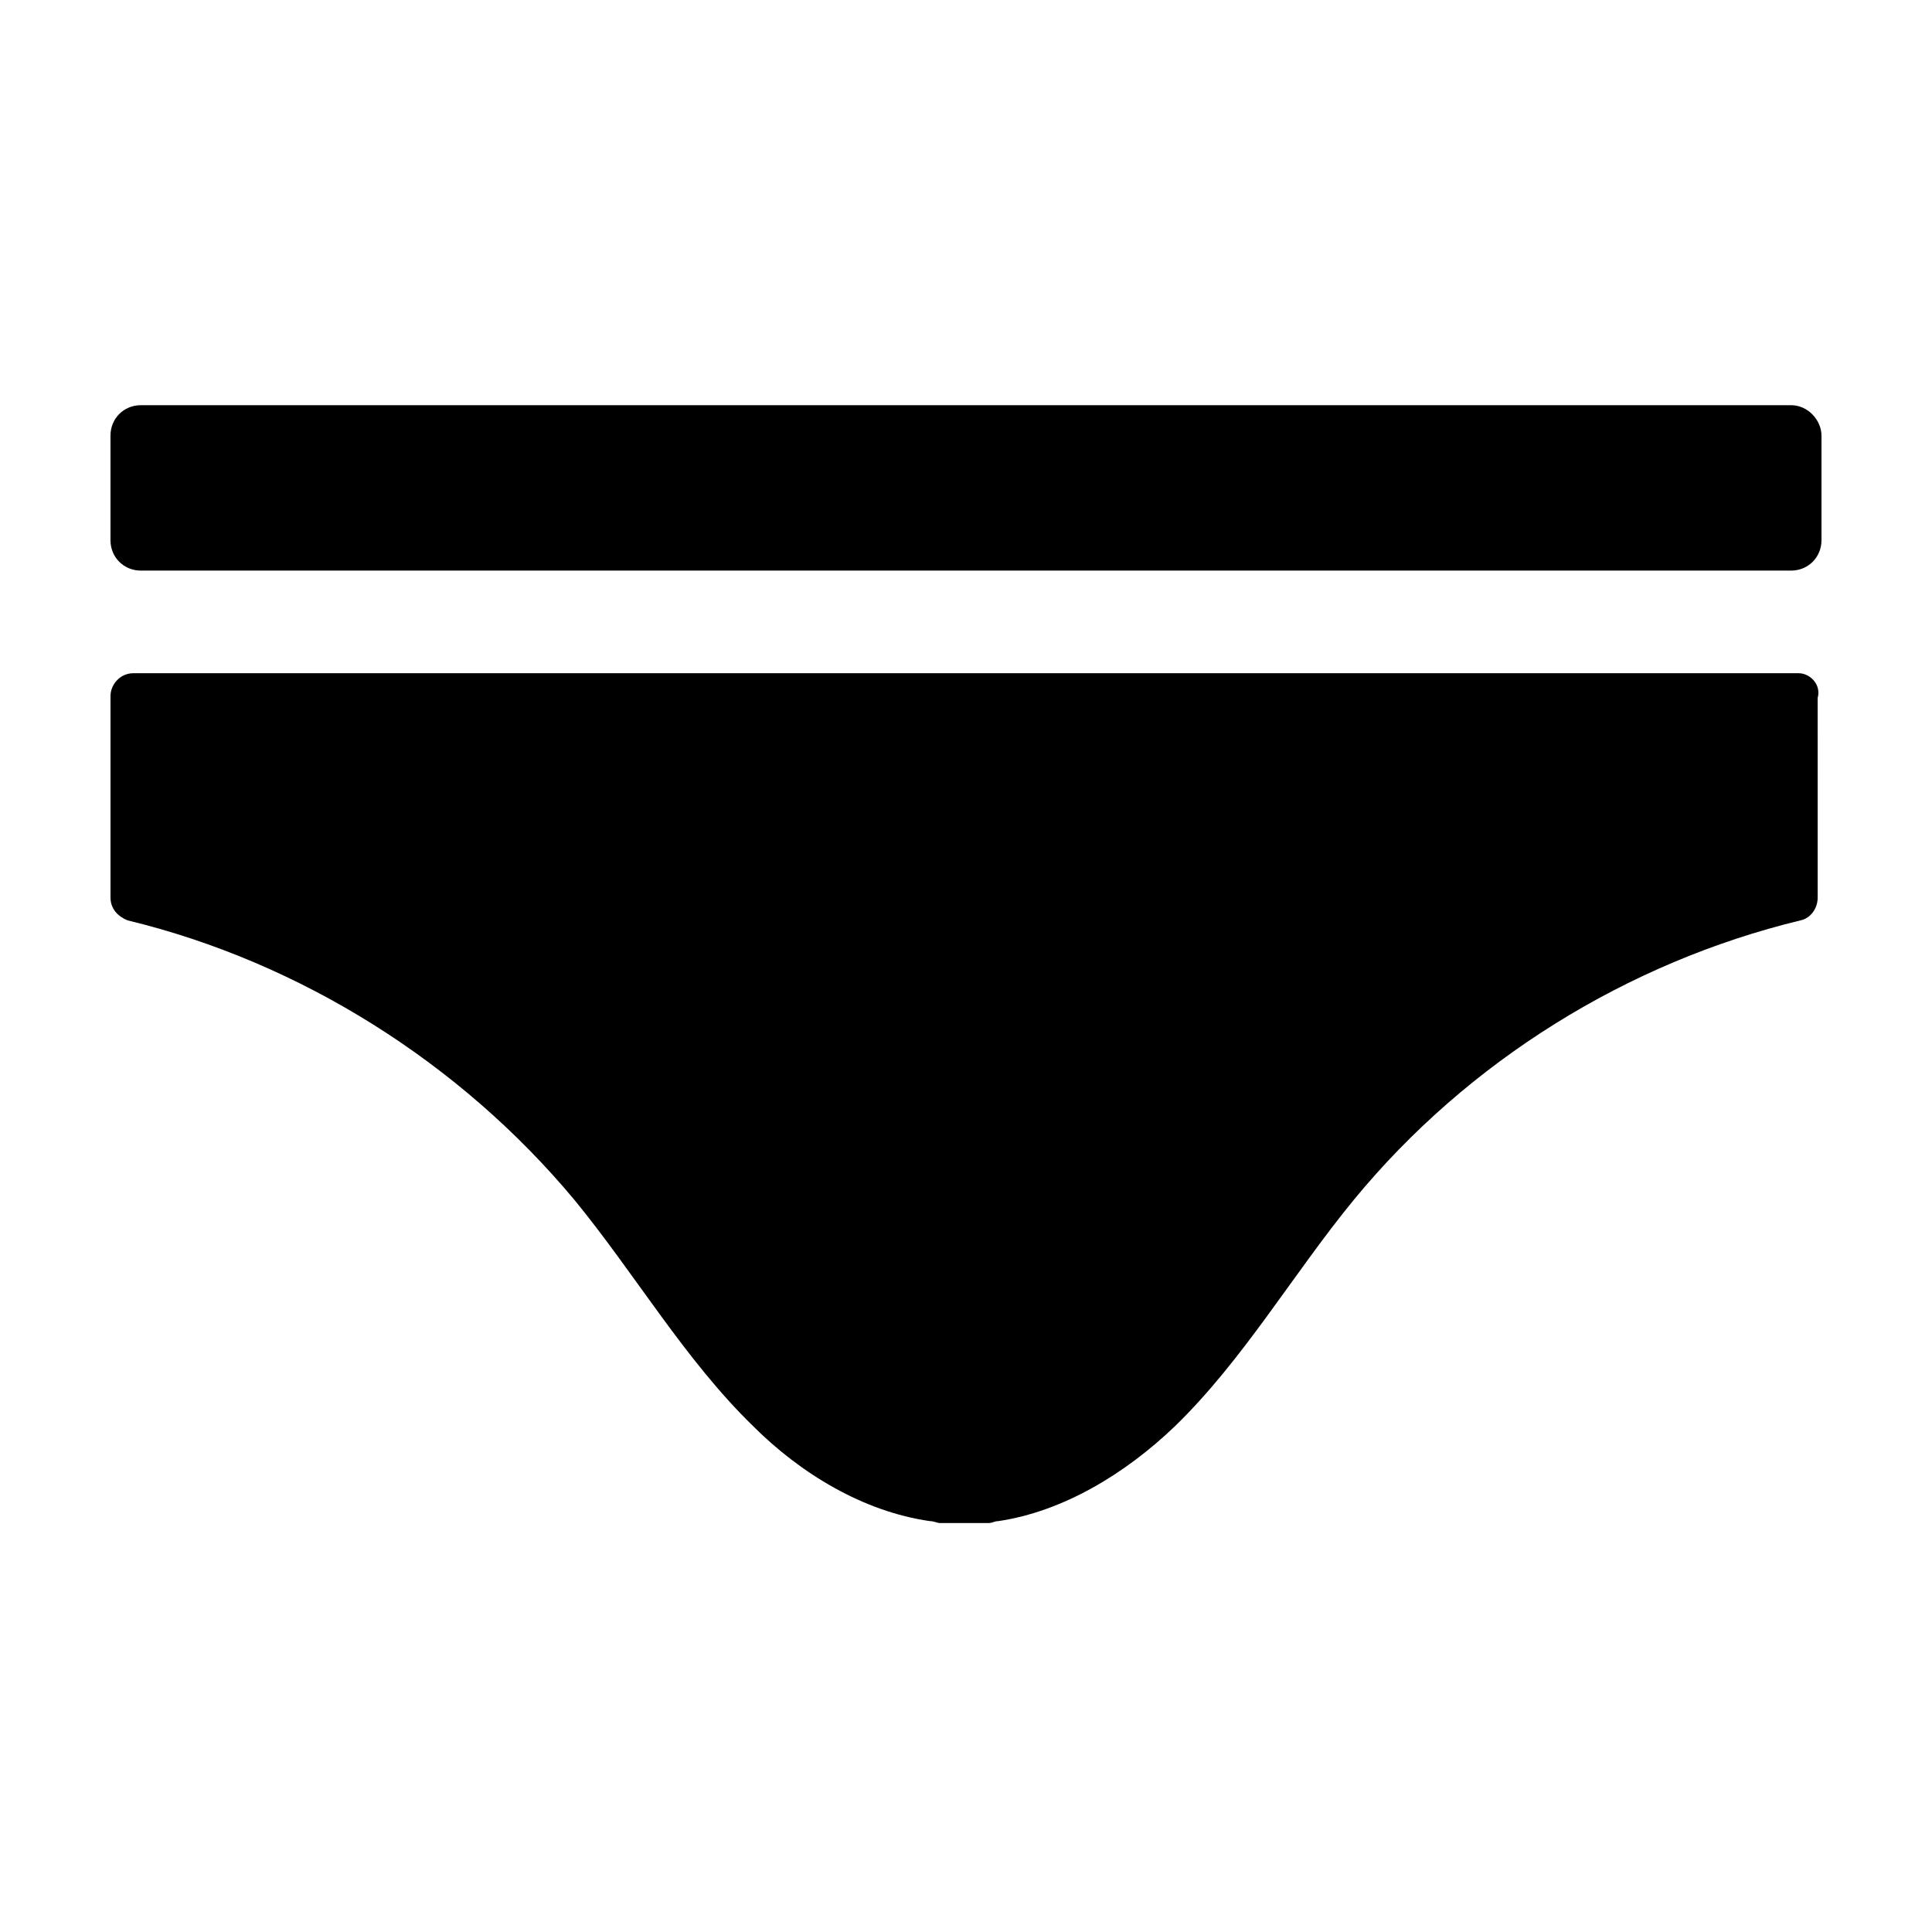
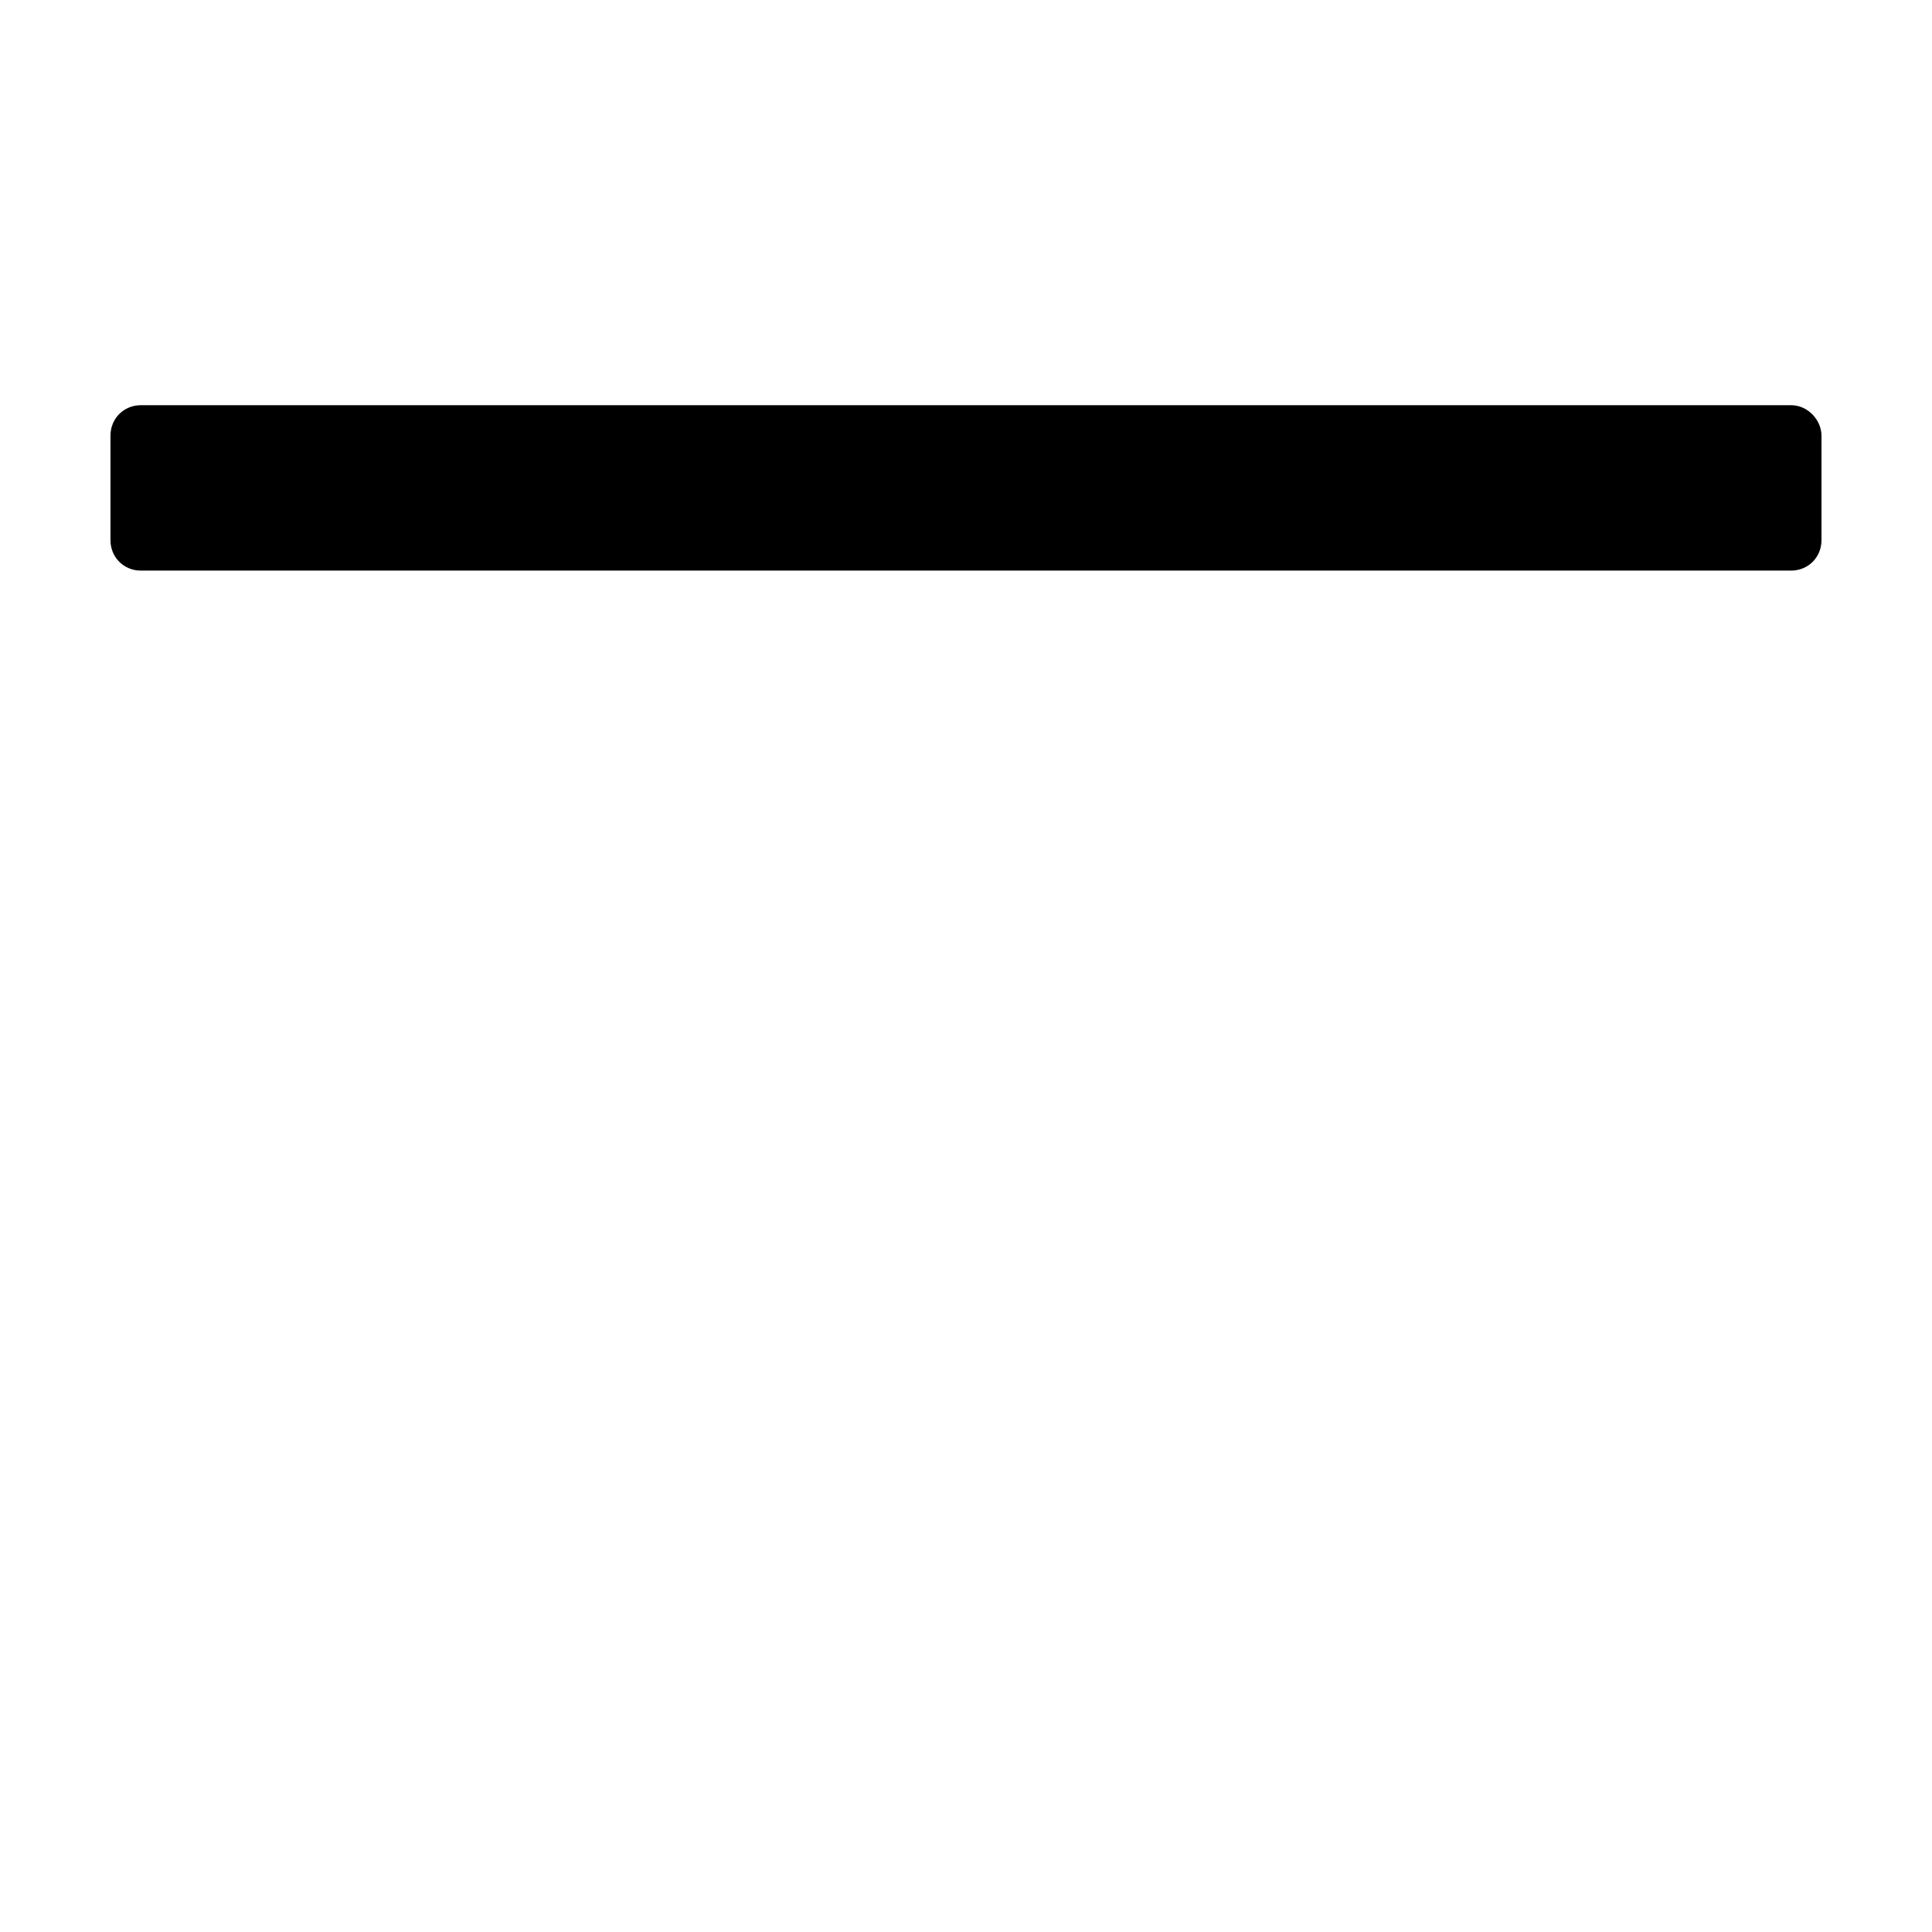
<svg xmlns="http://www.w3.org/2000/svg" fill="#000000" width="800px" height="800px" version="1.1" viewBox="144 144 512 512">
  <g>
-     <path d="m620.67 322.41h-441.34c-3.527 0-6.047 3.023-6.047 6.047v53.402c0 3.023 2.016 5.039 4.535 6.047 45.848 11.082 88.168 37.785 118.39 74.059 16.121 19.648 29.223 42.32 47.359 59.953 12.594 12.594 29.223 22.672 46.855 25.191 1.008 0 2.016 0.504 2.519 0.504h1.008 2.519 6.047 2.519 1.008c1.008 0 1.512-0.504 2.519-0.504 17.129-2.519 33.754-12.594 46.855-25.191 18.137-17.633 31.234-40.305 47.359-59.953 30.23-36.777 72.547-62.977 118.39-74.059 2.519-0.504 4.535-3.023 4.535-6.047l-0.004-52.898c1.004-3.527-2.016-6.551-5.039-6.551z" />
    <path d="m618.65 251.38h-437.31c-4.535 0-8.062 3.527-8.062 8.062v27.711c0 4.535 3.527 8.062 8.062 8.062h437.31c4.535 0 8.062-3.527 8.062-8.062v-27.711c-0.004-4.031-3.527-8.062-8.062-8.062z" />
  </g>
</svg>